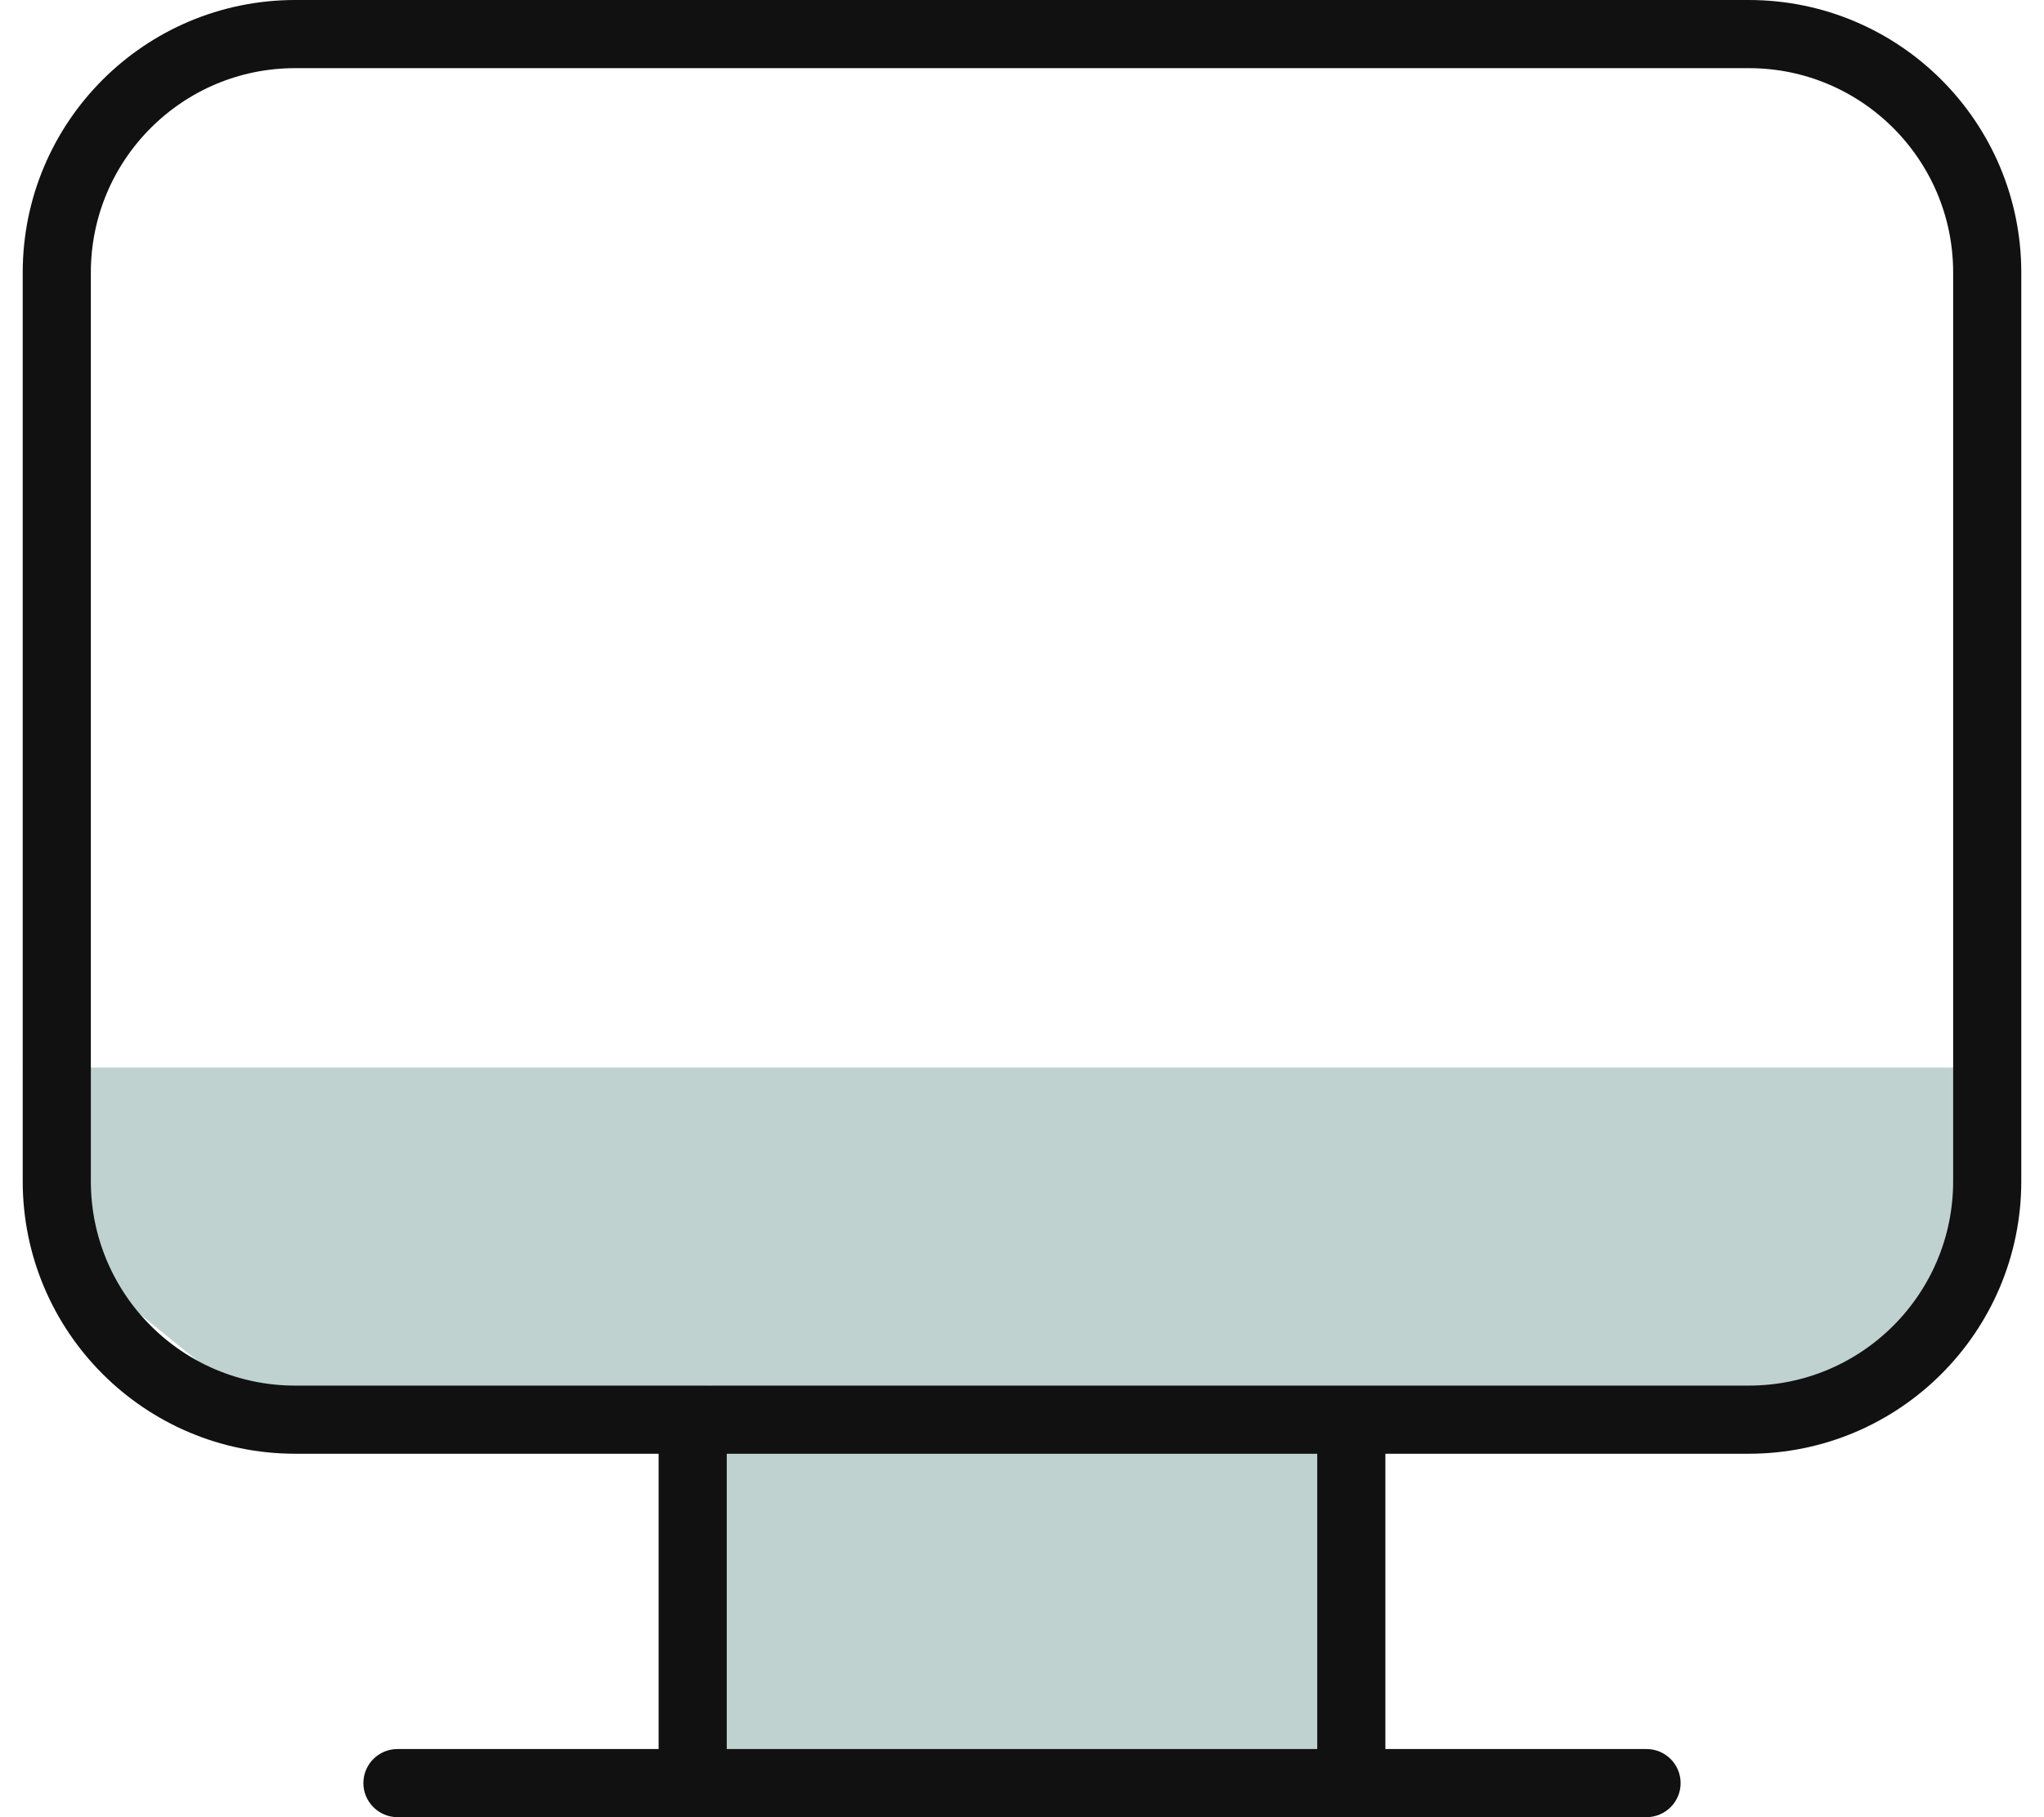
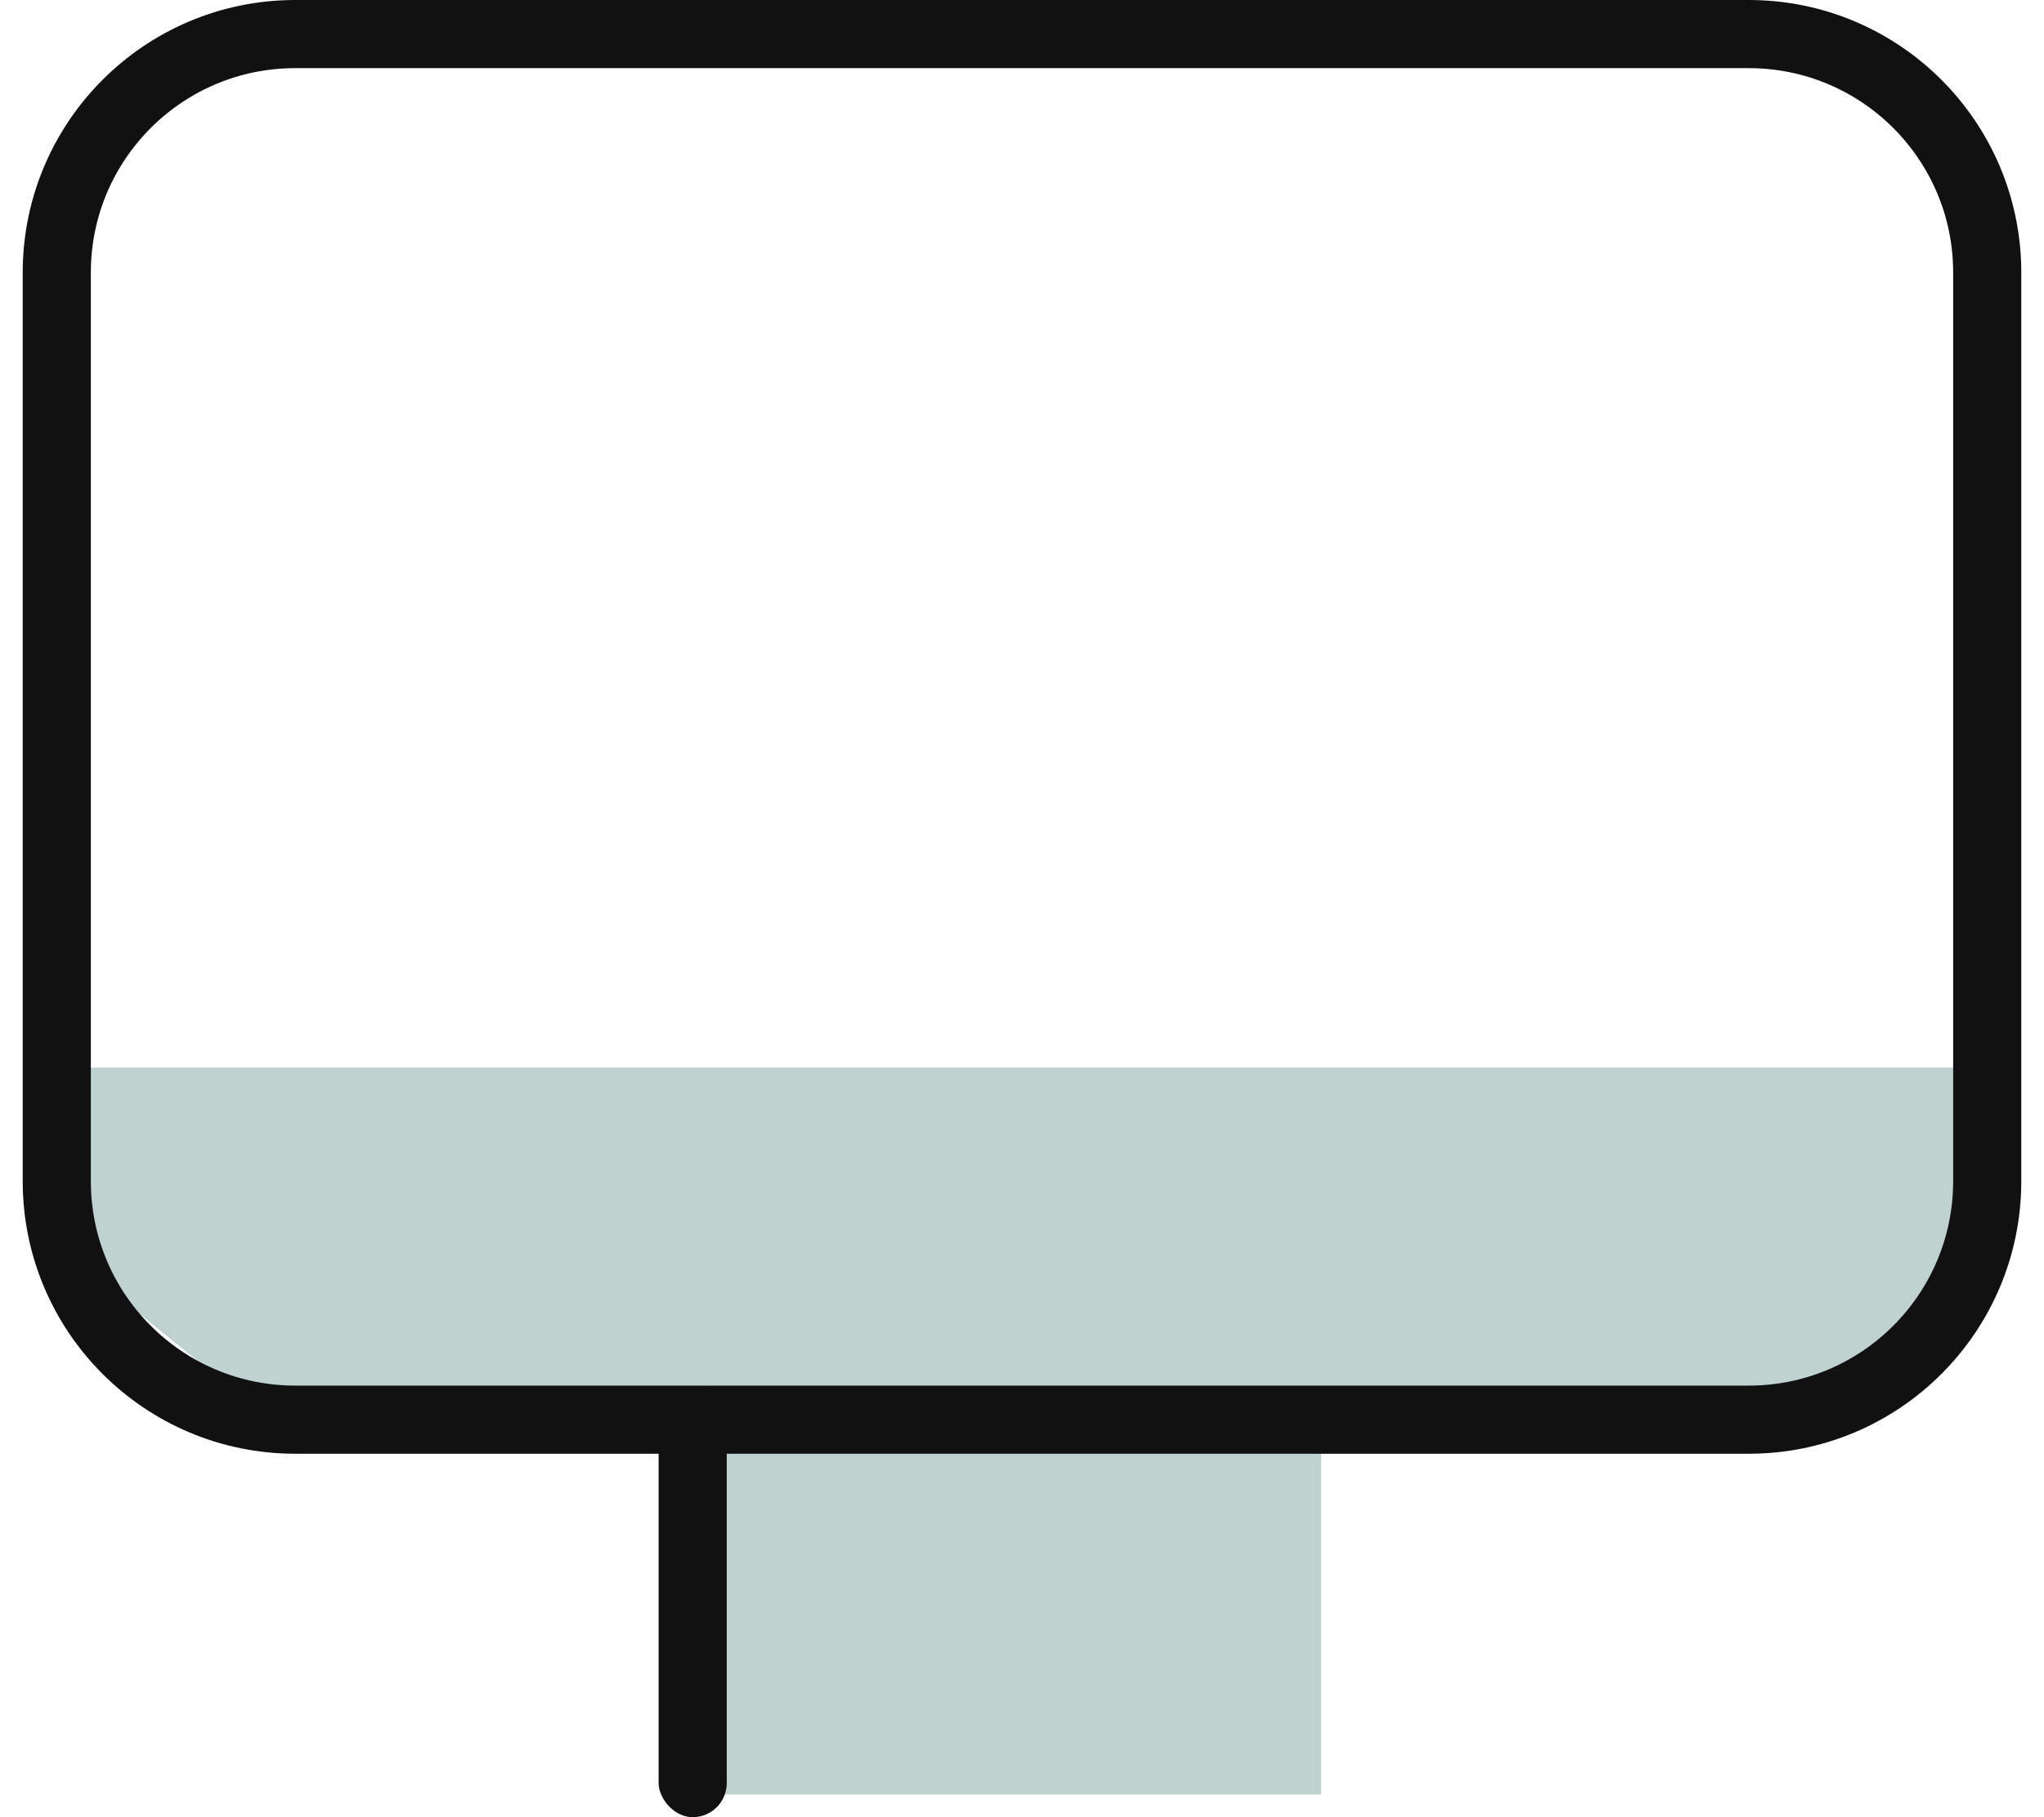
<svg xmlns="http://www.w3.org/2000/svg" width="90" height="80" viewBox="0 0 90 80" fill="none">
  <path d="M1 47H88L86.509 54.172V56.379L80.543 61.897H58.171V79H31.326V61L12.5 63L2.989 55.276L1 47Z" fill="#BFD2D0" />
  <path d="M2.5 12C2.5 6.201 7.201 1.5 13 1.5H77C82.799 1.5 87.5 6.201 87.5 12V52C87.5 57.799 82.799 62.5 77 62.5H13C7.201 62.5 2.5 57.799 2.5 52V12Z" stroke="#111111" stroke-width="3" />
-   <path d="M16 78.5C16 77.672 16.672 77 17.5 77H72.5C73.328 77 74 77.672 74 78.5C74 79.328 73.323 80 72.494 80C51.273 80 38.727 80 17.506 80C16.677 80 16 79.328 16 78.5Z" fill="#111111" />
  <rect x="29" y="62" width="3" height="18" rx="1.5" fill="#111111" />
-   <rect x="58" y="62" width="3" height="18" rx="1.5" fill="#111111" />
</svg>